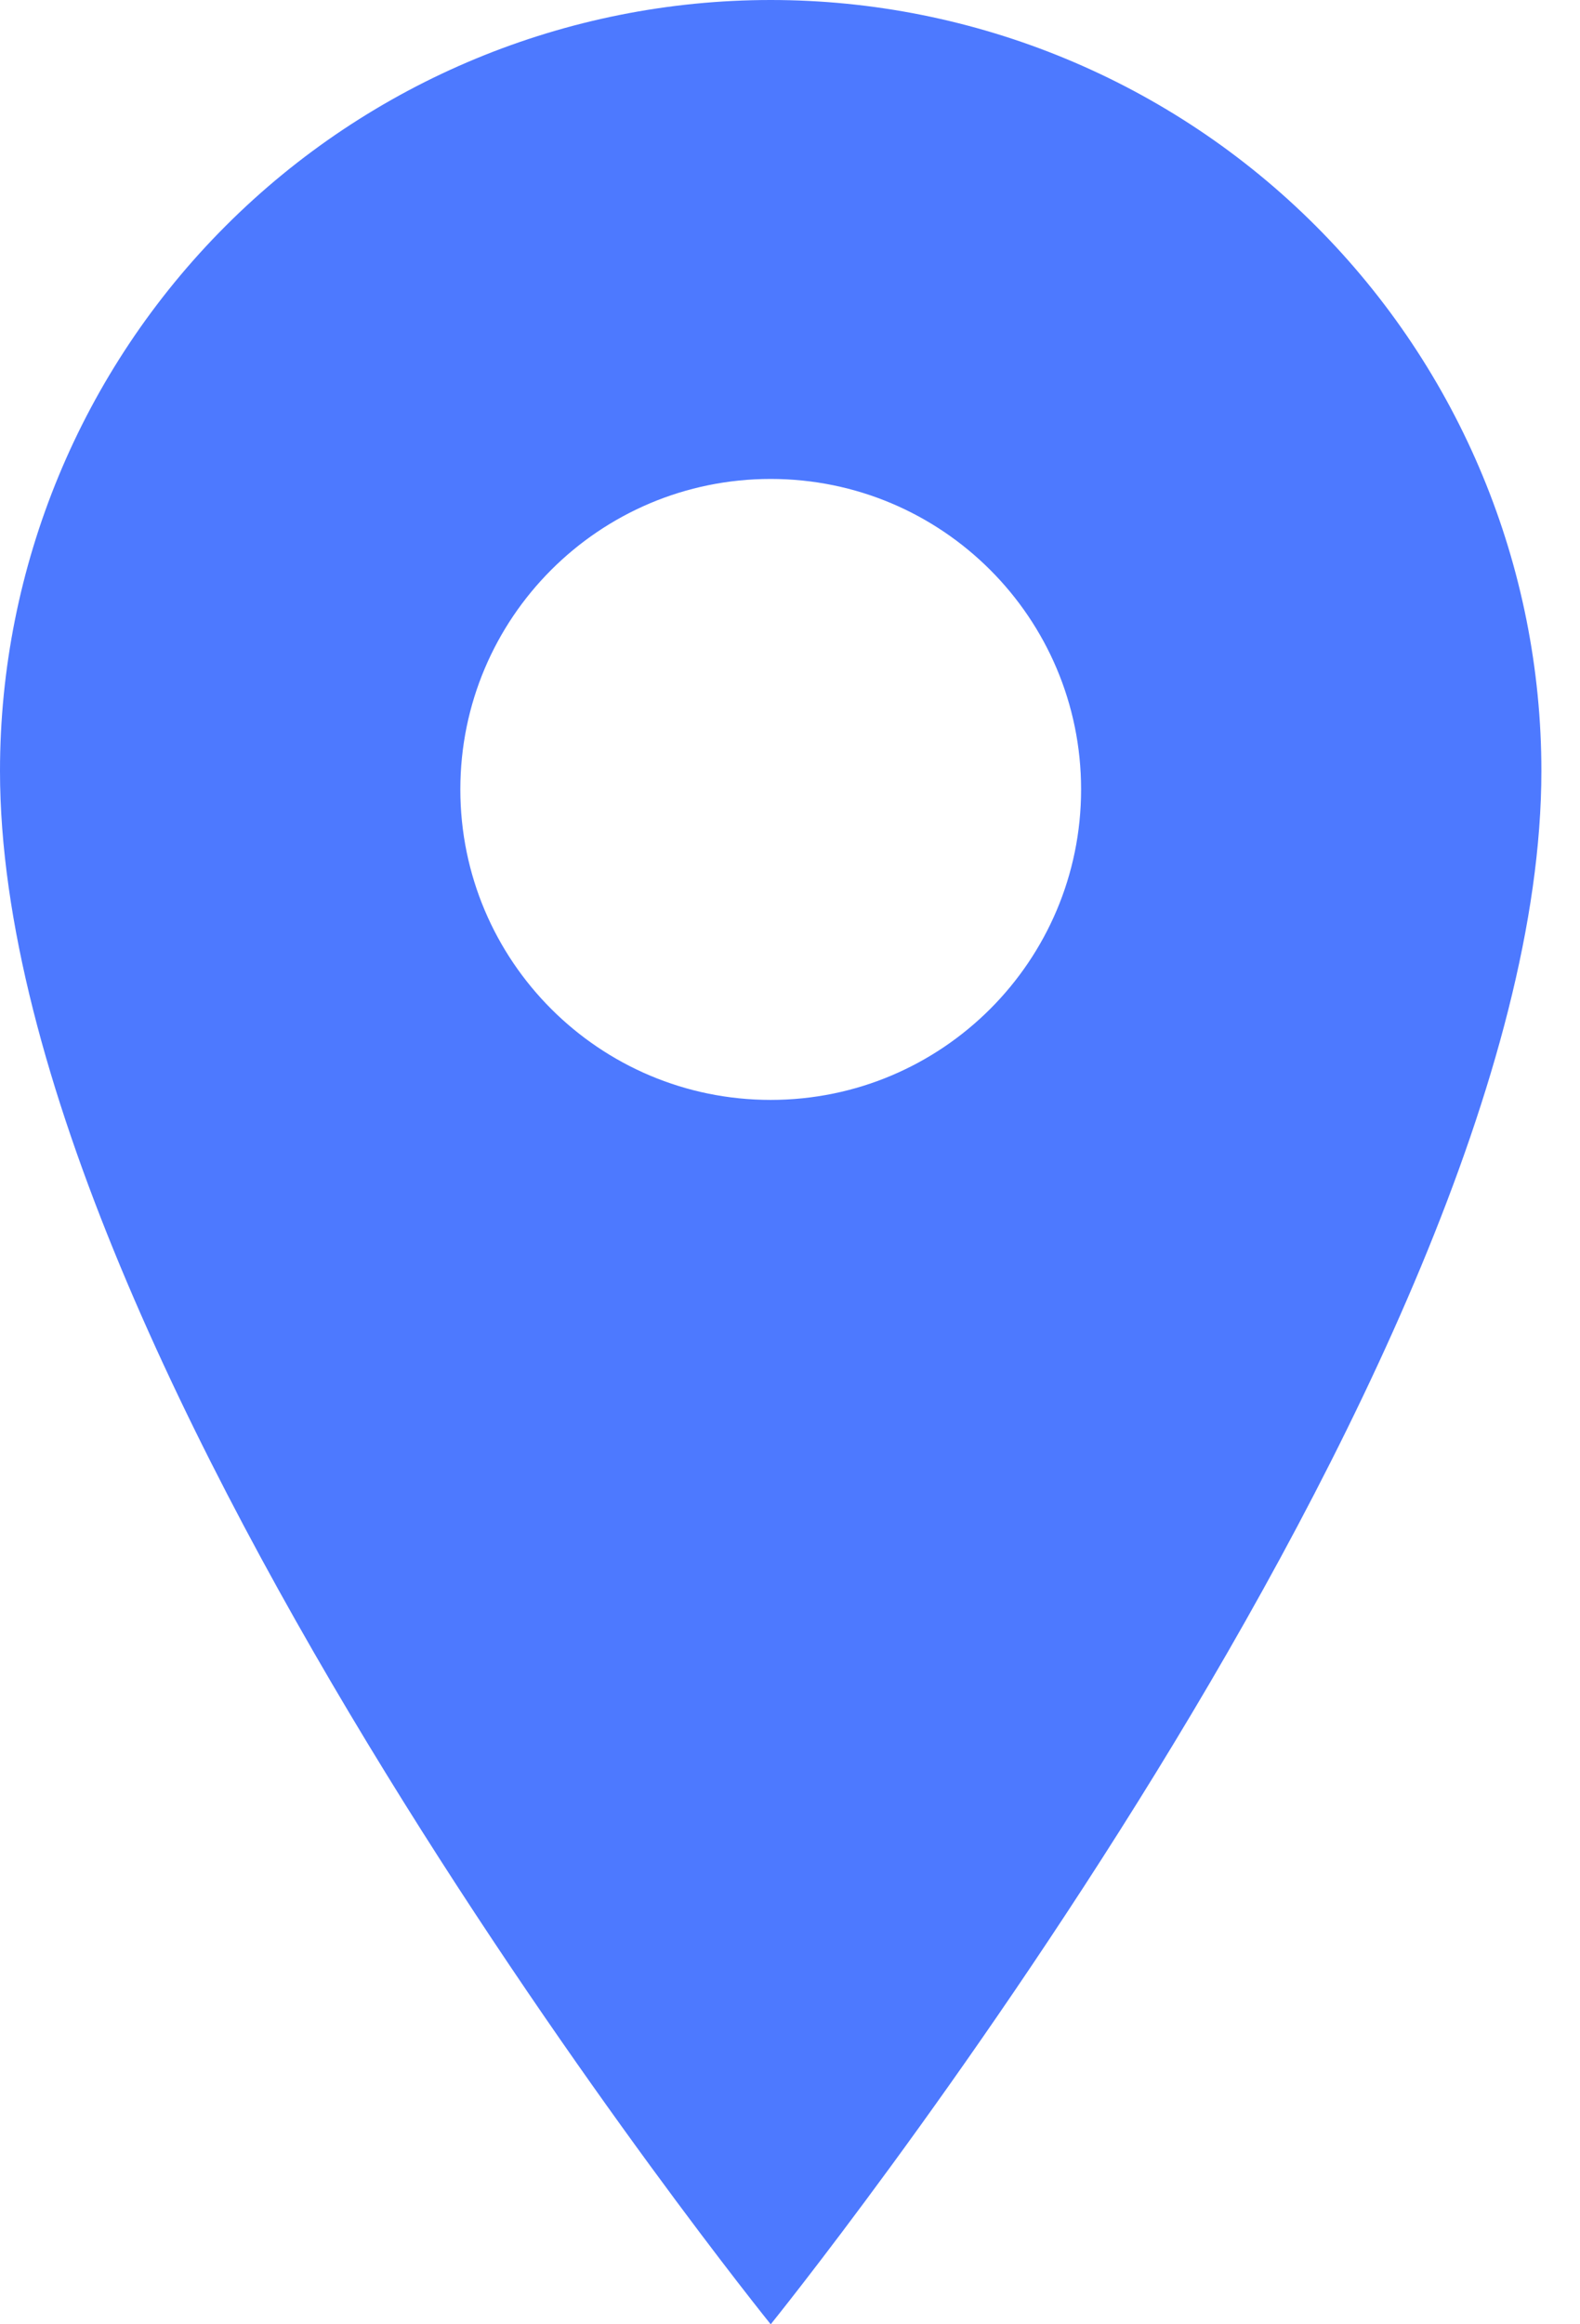
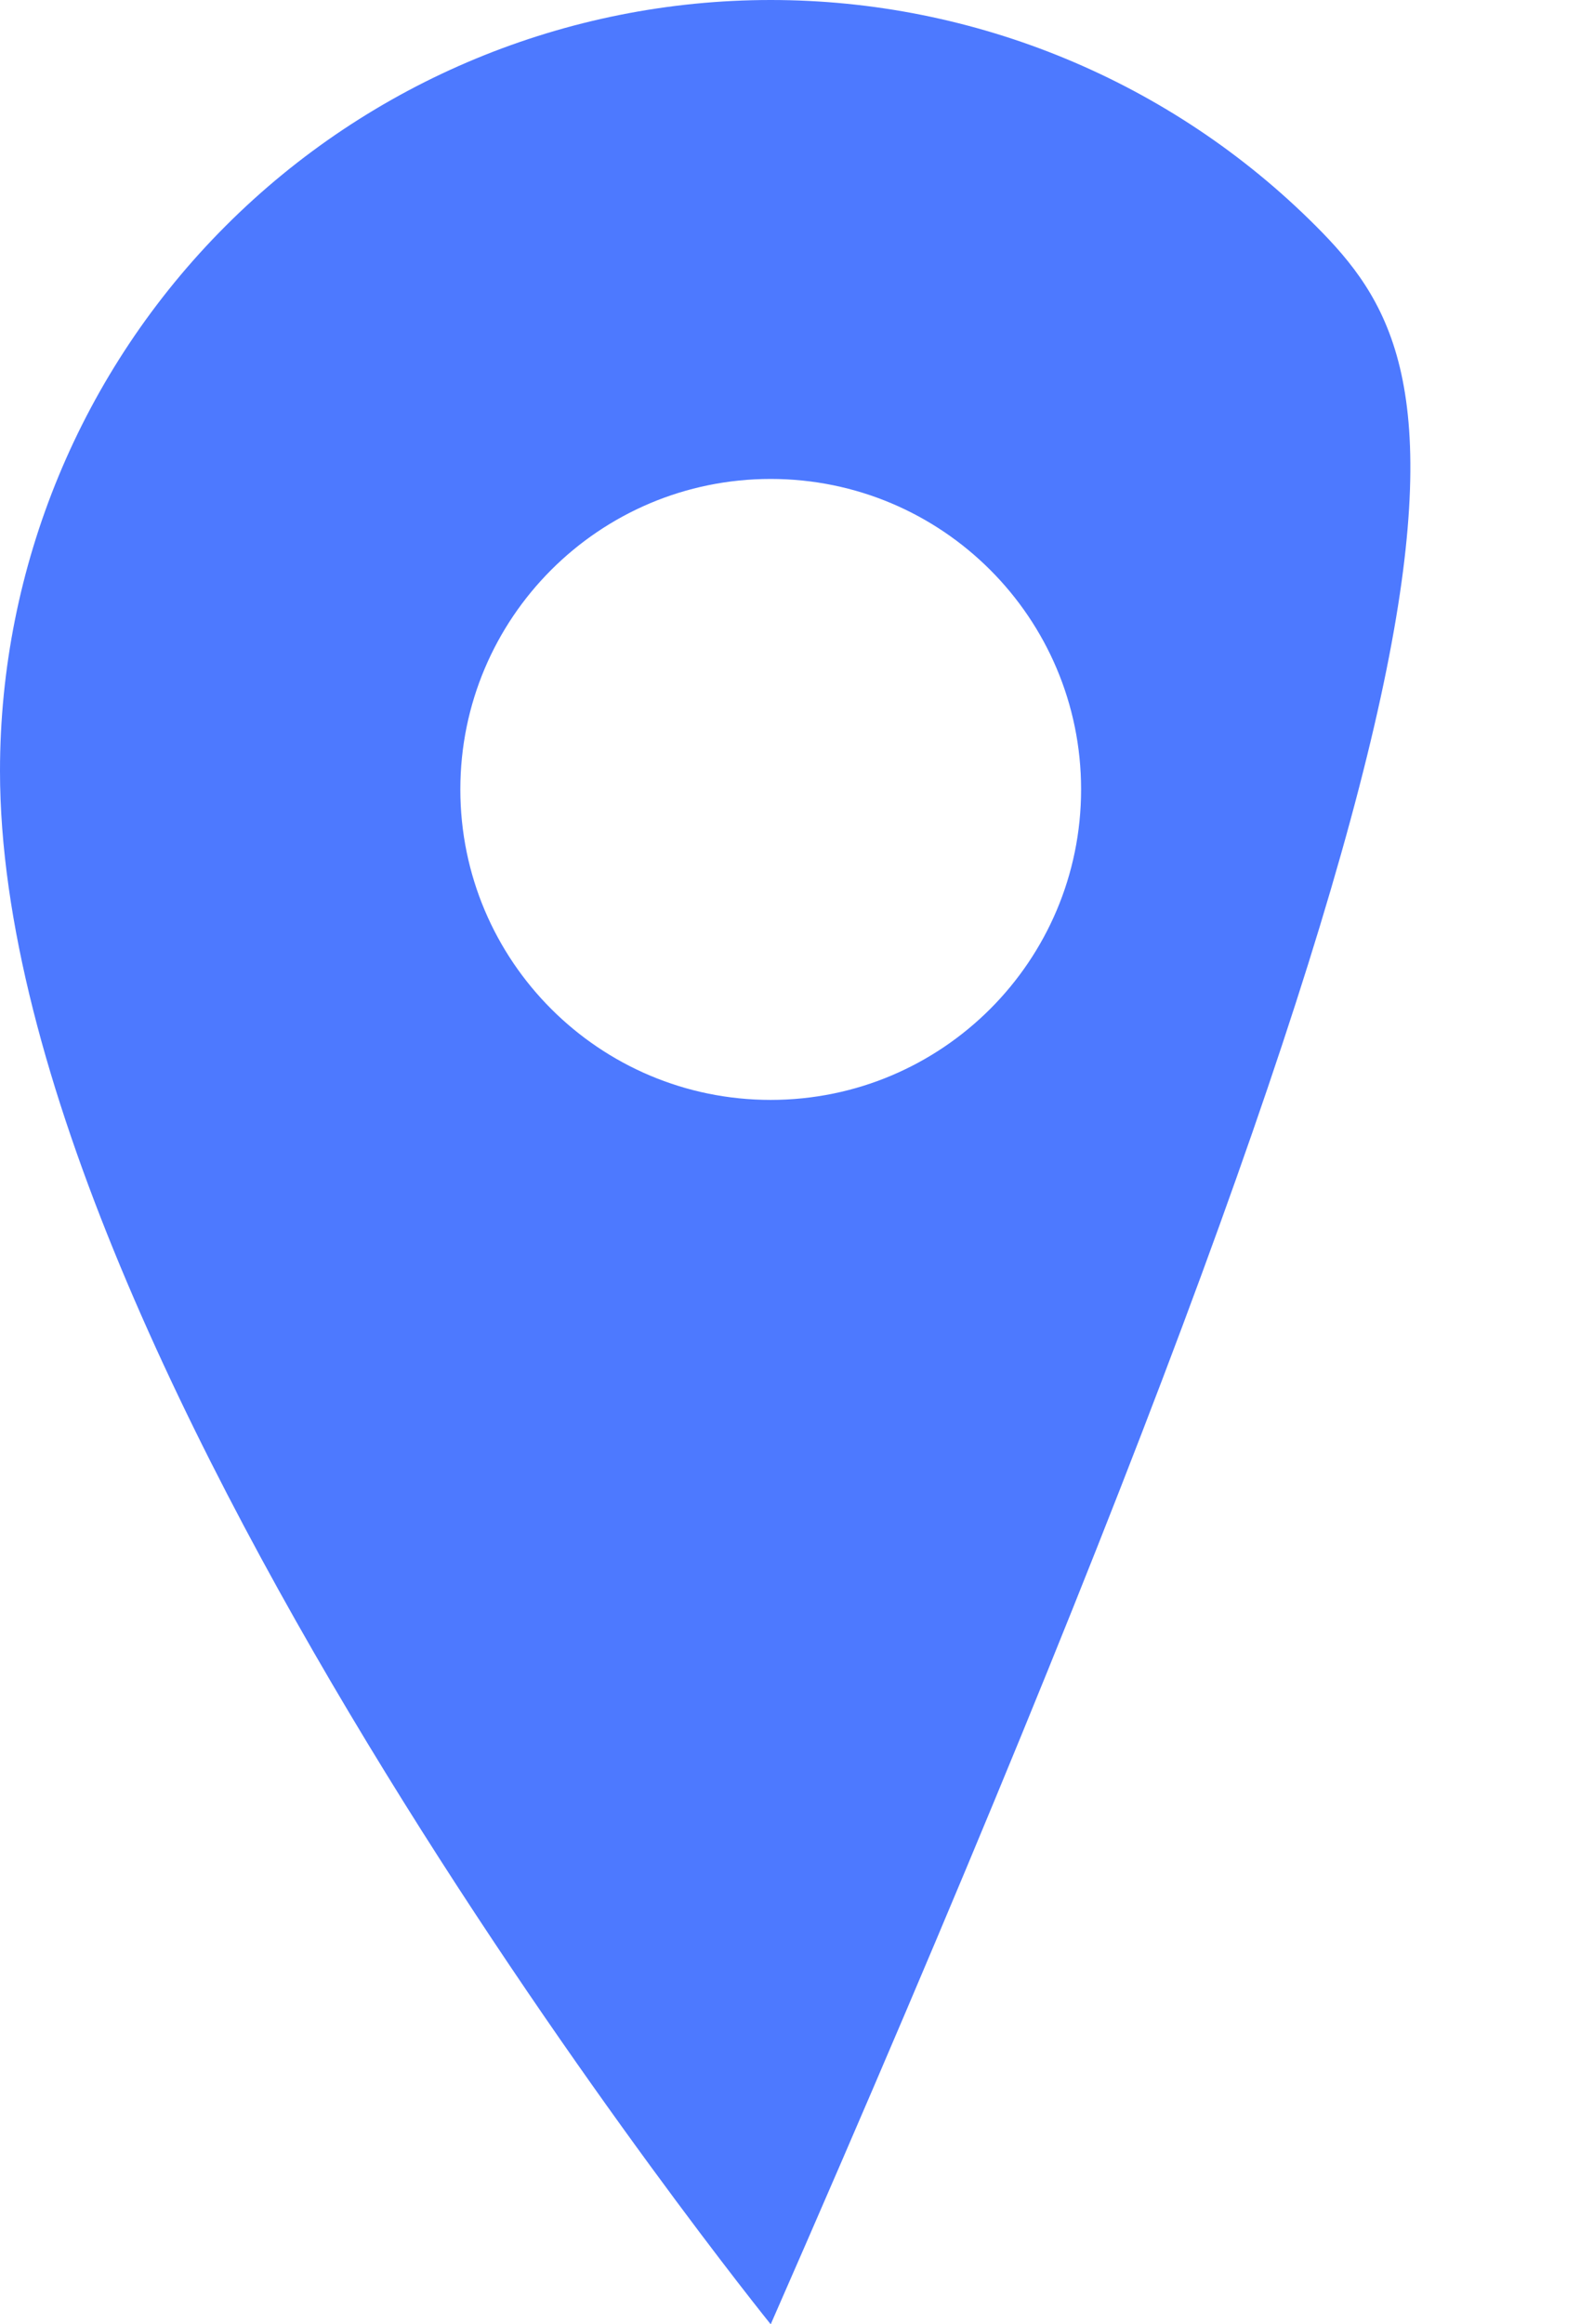
<svg xmlns="http://www.w3.org/2000/svg" width="34" height="50" viewBox="0 0 34 50" fill="none">
-   <path fill-rule="evenodd" clip-rule="evenodd" d="M16.585 50C16.585 50 33.169 29.484 33.169 16.585C33.169 12.186 31.422 7.968 28.312 4.858C25.202 1.747 20.983 0 16.585 0C12.186 0 7.968 1.747 4.858 4.858C1.747 7.968 0 12.186 0 16.585C0 29.484 16.585 50 16.585 50ZM23.264 16.982C23.264 20.671 20.273 23.661 16.584 23.661C12.896 23.661 9.906 20.671 9.906 16.982C9.906 13.293 12.896 10.303 16.584 10.303C20.273 10.303 23.264 13.293 23.264 16.982Z" fill="#4D79FF" />
+   <path fill-rule="evenodd" clip-rule="evenodd" d="M16.585 50C33.169 12.186 31.422 7.968 28.312 4.858C25.202 1.747 20.983 0 16.585 0C12.186 0 7.968 1.747 4.858 4.858C1.747 7.968 0 12.186 0 16.585C0 29.484 16.585 50 16.585 50ZM23.264 16.982C23.264 20.671 20.273 23.661 16.584 23.661C12.896 23.661 9.906 20.671 9.906 16.982C9.906 13.293 12.896 10.303 16.584 10.303C20.273 10.303 23.264 13.293 23.264 16.982Z" fill="#4D79FF" />
</svg>